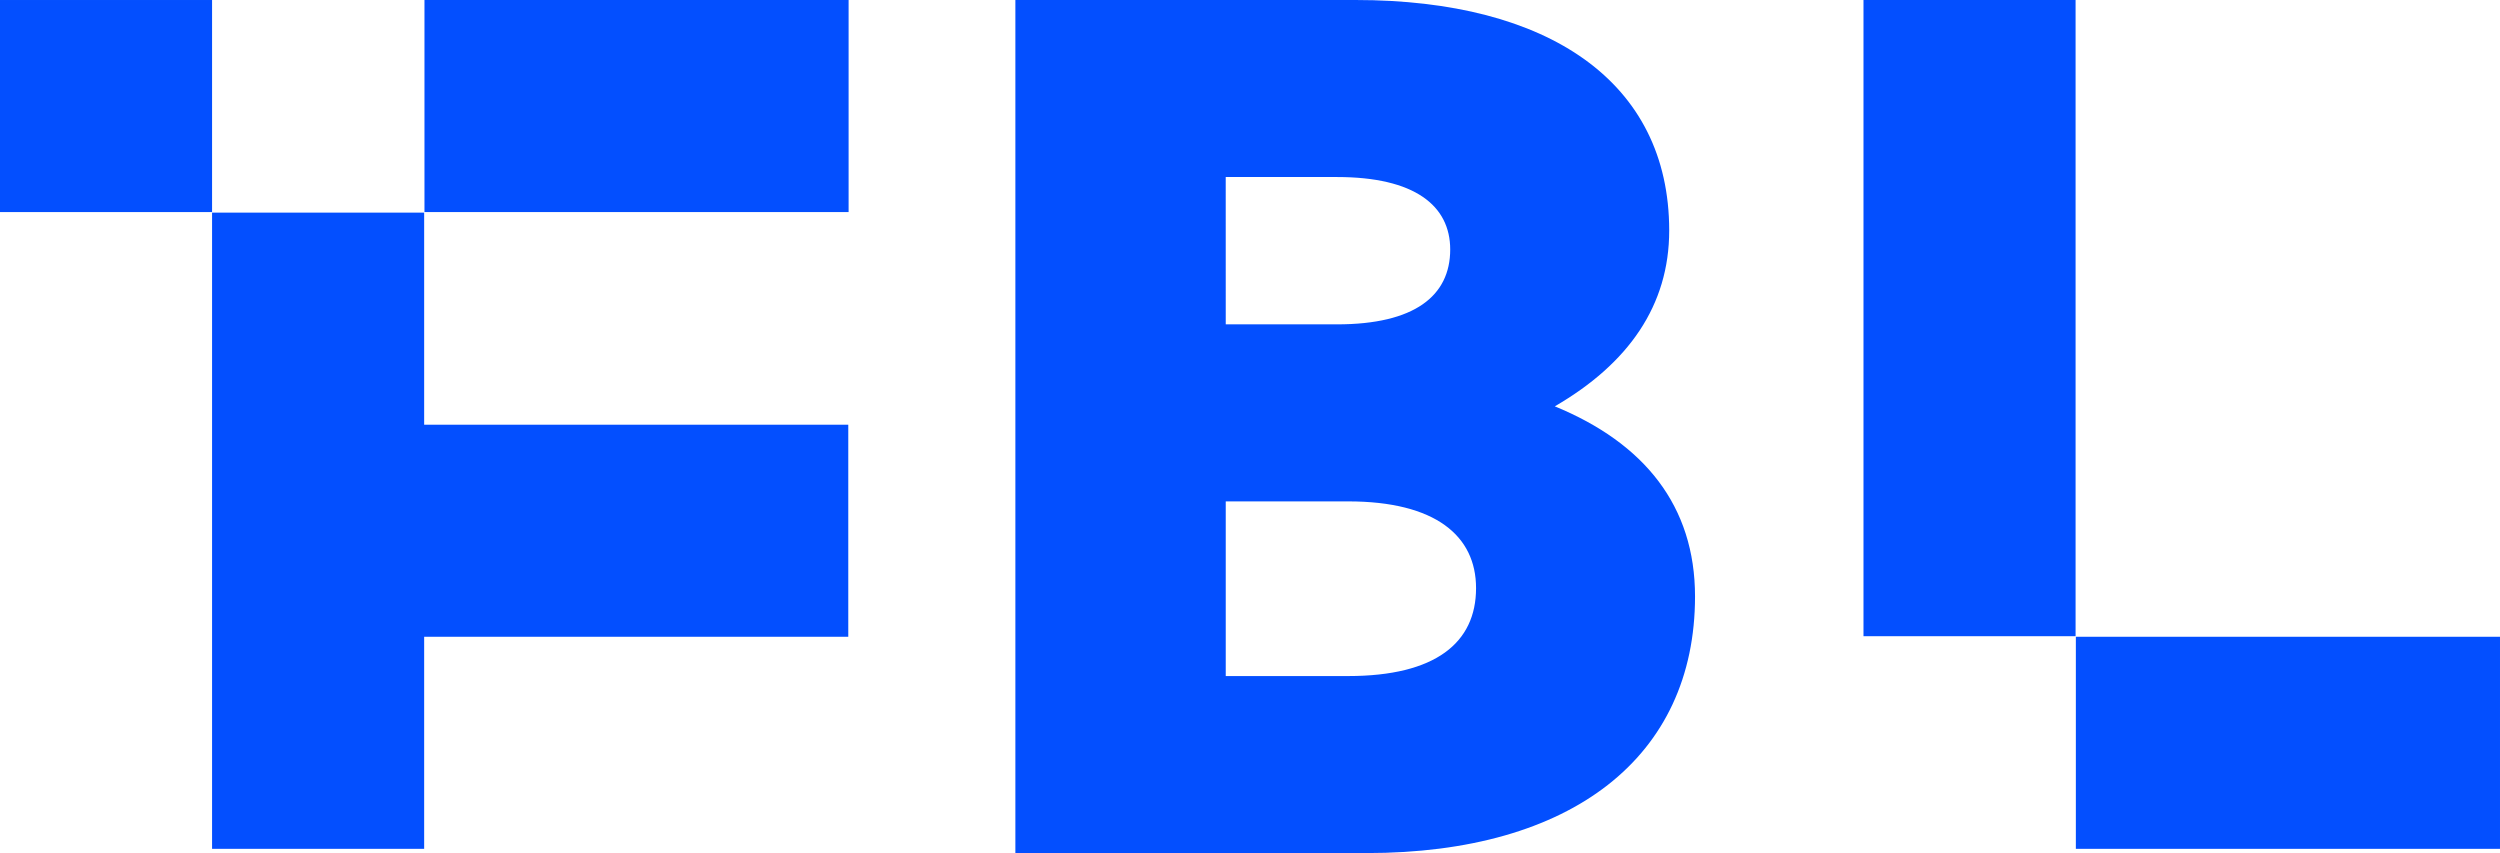
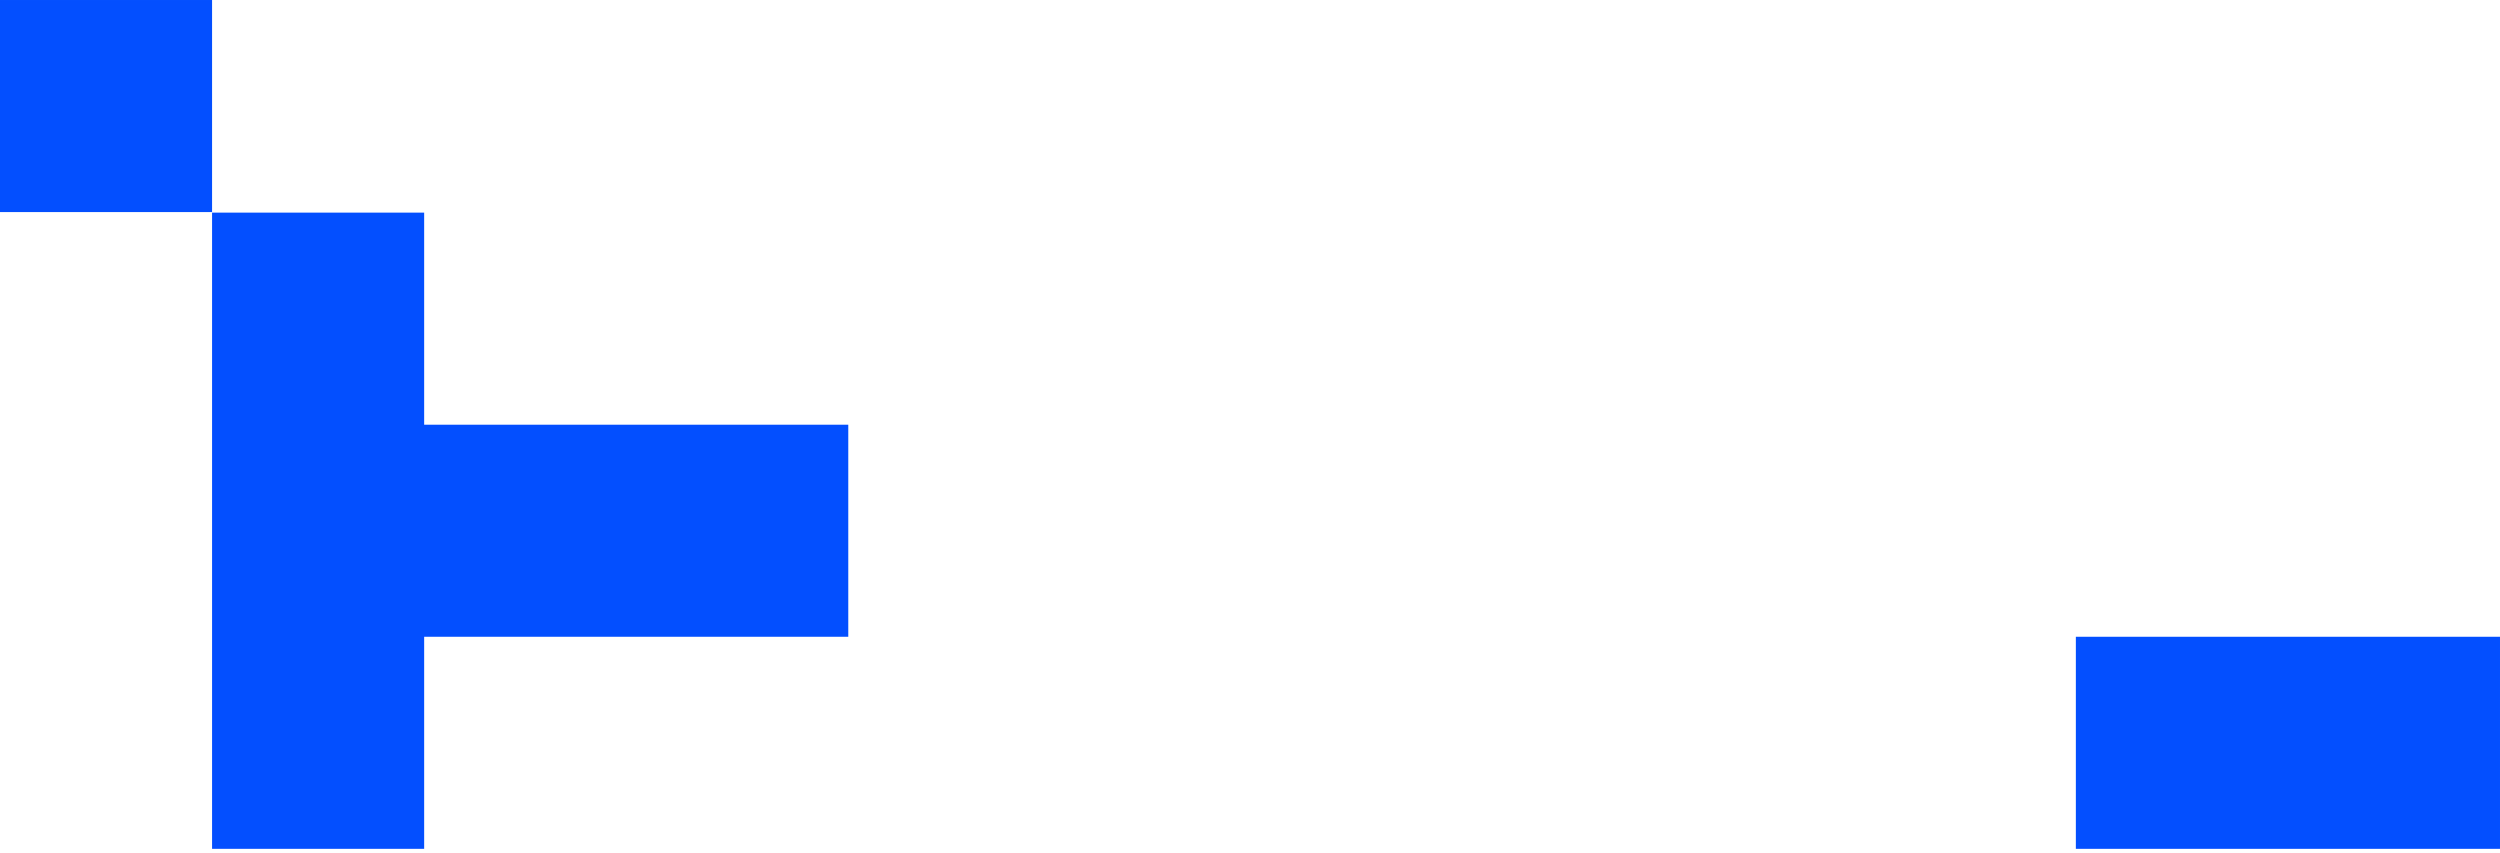
<svg xmlns="http://www.w3.org/2000/svg" width="414.8" height="141.542" viewBox="0 0 414.8 141.542">
  <defs>
    <clipPath id="clip-path">
-       <rect id="長方形_40" data-name="長方形 40" width="414.8" height="141.542" fill="none" />
-     </clipPath>
+       </clipPath>
  </defs>
  <g id="グループ_8570" data-name="グループ 8570" transform="translate(0)">
    <rect id="長方形_39" data-name="長方形 39" width="35.187" height="35.186" transform="translate(0 0.001)" fill="#034fff" />
    <path id="パス_48" data-name="パス 48" d="M36.911,36.911V142.47H72.1V107.284H142.47V72.1H72.1V36.911Z" transform="translate(-1.724 -1.632)" fill="#034fff" />
    <path id="パス_49" data-name="パス 49" d="M396.207,110.732H361.02v35.187h70.373V110.732Z" transform="translate(-16.594 -5.08)" fill="#034fff" />
-     <path id="パス_50" data-name="パス 50" d="M324.11,0V105.559H359.3V0Z" transform="translate(-14.92 0)" fill="#034fff" />
-     <path id="パス_51" data-name="パス 51" d="M73.821,0V35.186h70.373V0Z" transform="translate(-3.393 0)" fill="#034fff" />
    <g id="グループ_68" data-name="グループ 68" transform="translate(0)">
      <g id="グループ_67" data-name="グループ 67" clip-path="url(#clip-path)">
        <path id="パス_52" data-name="パス 52" d="M266.112,67.419c12.243-7.1,18.983-16.755,18.983-29.174C285.094,13.6,265.092,0,233.048,0H176.611V141.542h58.274c34.083,0,54.494-15.967,54.494-42.58,0-14.984-8.371-25.43-23.268-31.543m-54.6-38.047h18.468c12.861,0,18.779,4.73,18.779,12.025,0,7.689-5.918,12.42-18.779,12.42H211.515Zm20.309,82.8H211.515V83.19h20.309c14.488,0,21.223,5.719,21.223,14.394,0,9.066-6.735,14.587-21.223,14.587" transform="translate(-8.14 0)" fill="#034fff" />
      </g>
    </g>
  </g>
</svg>